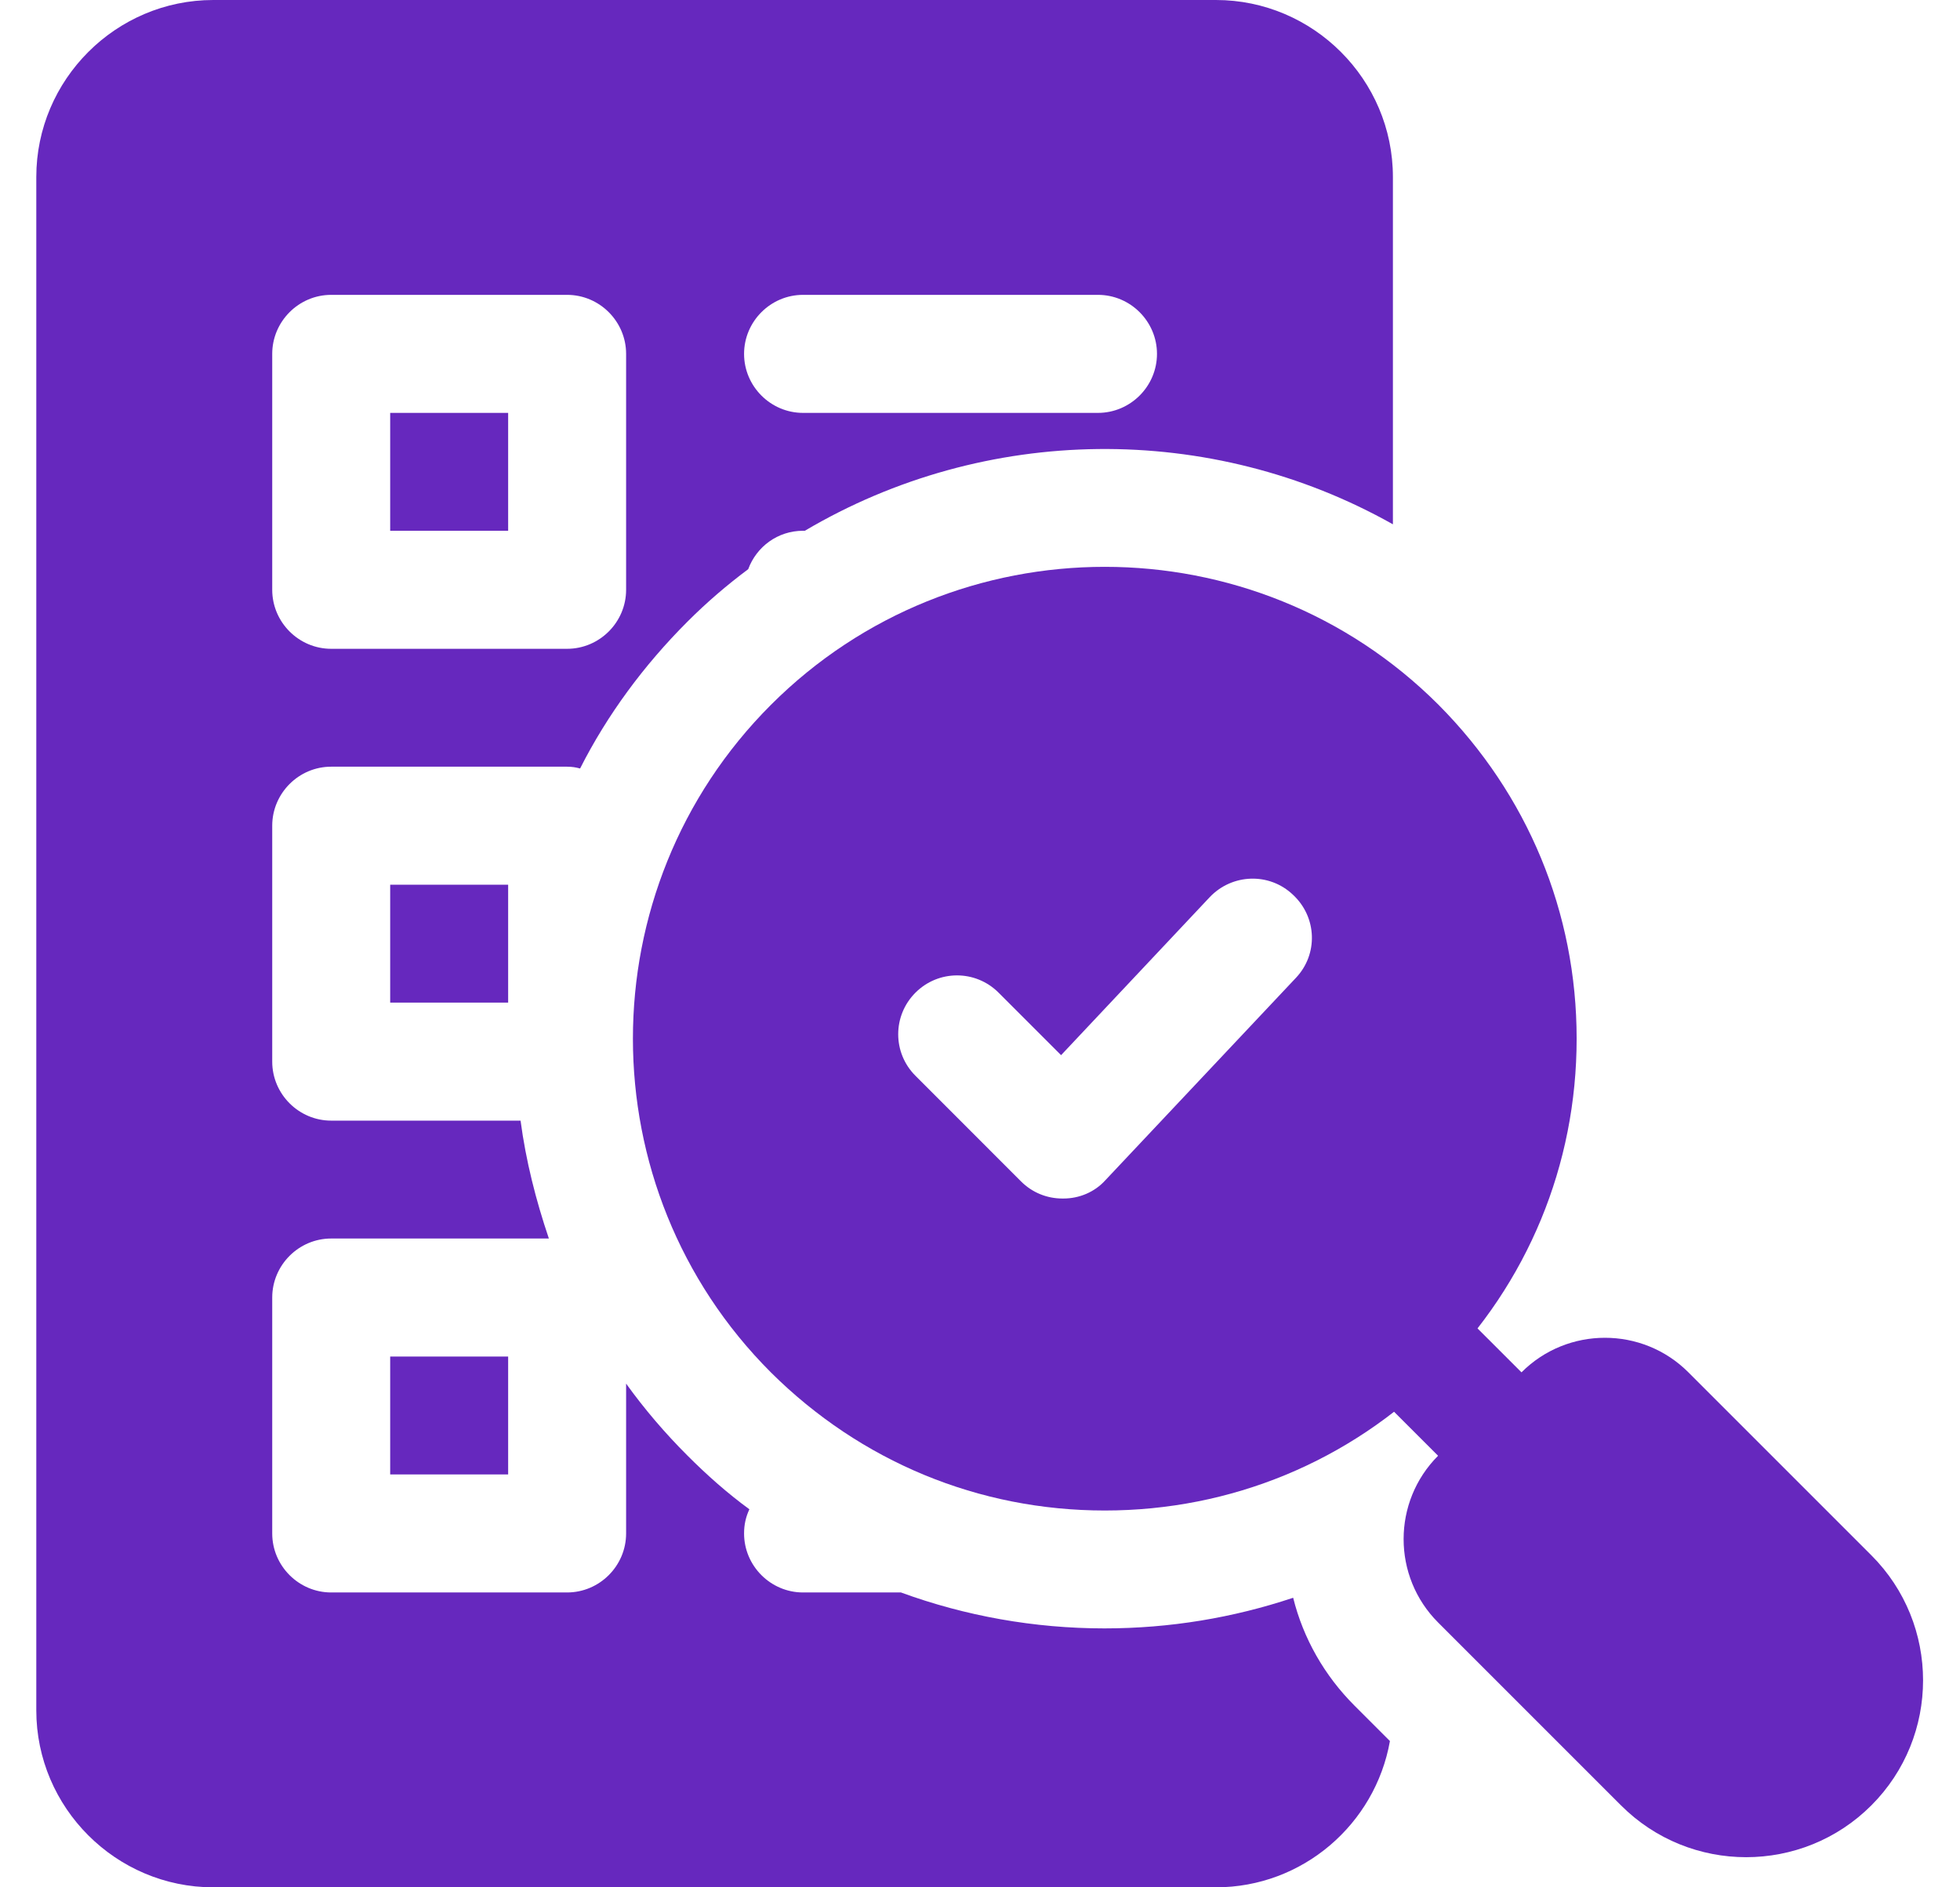
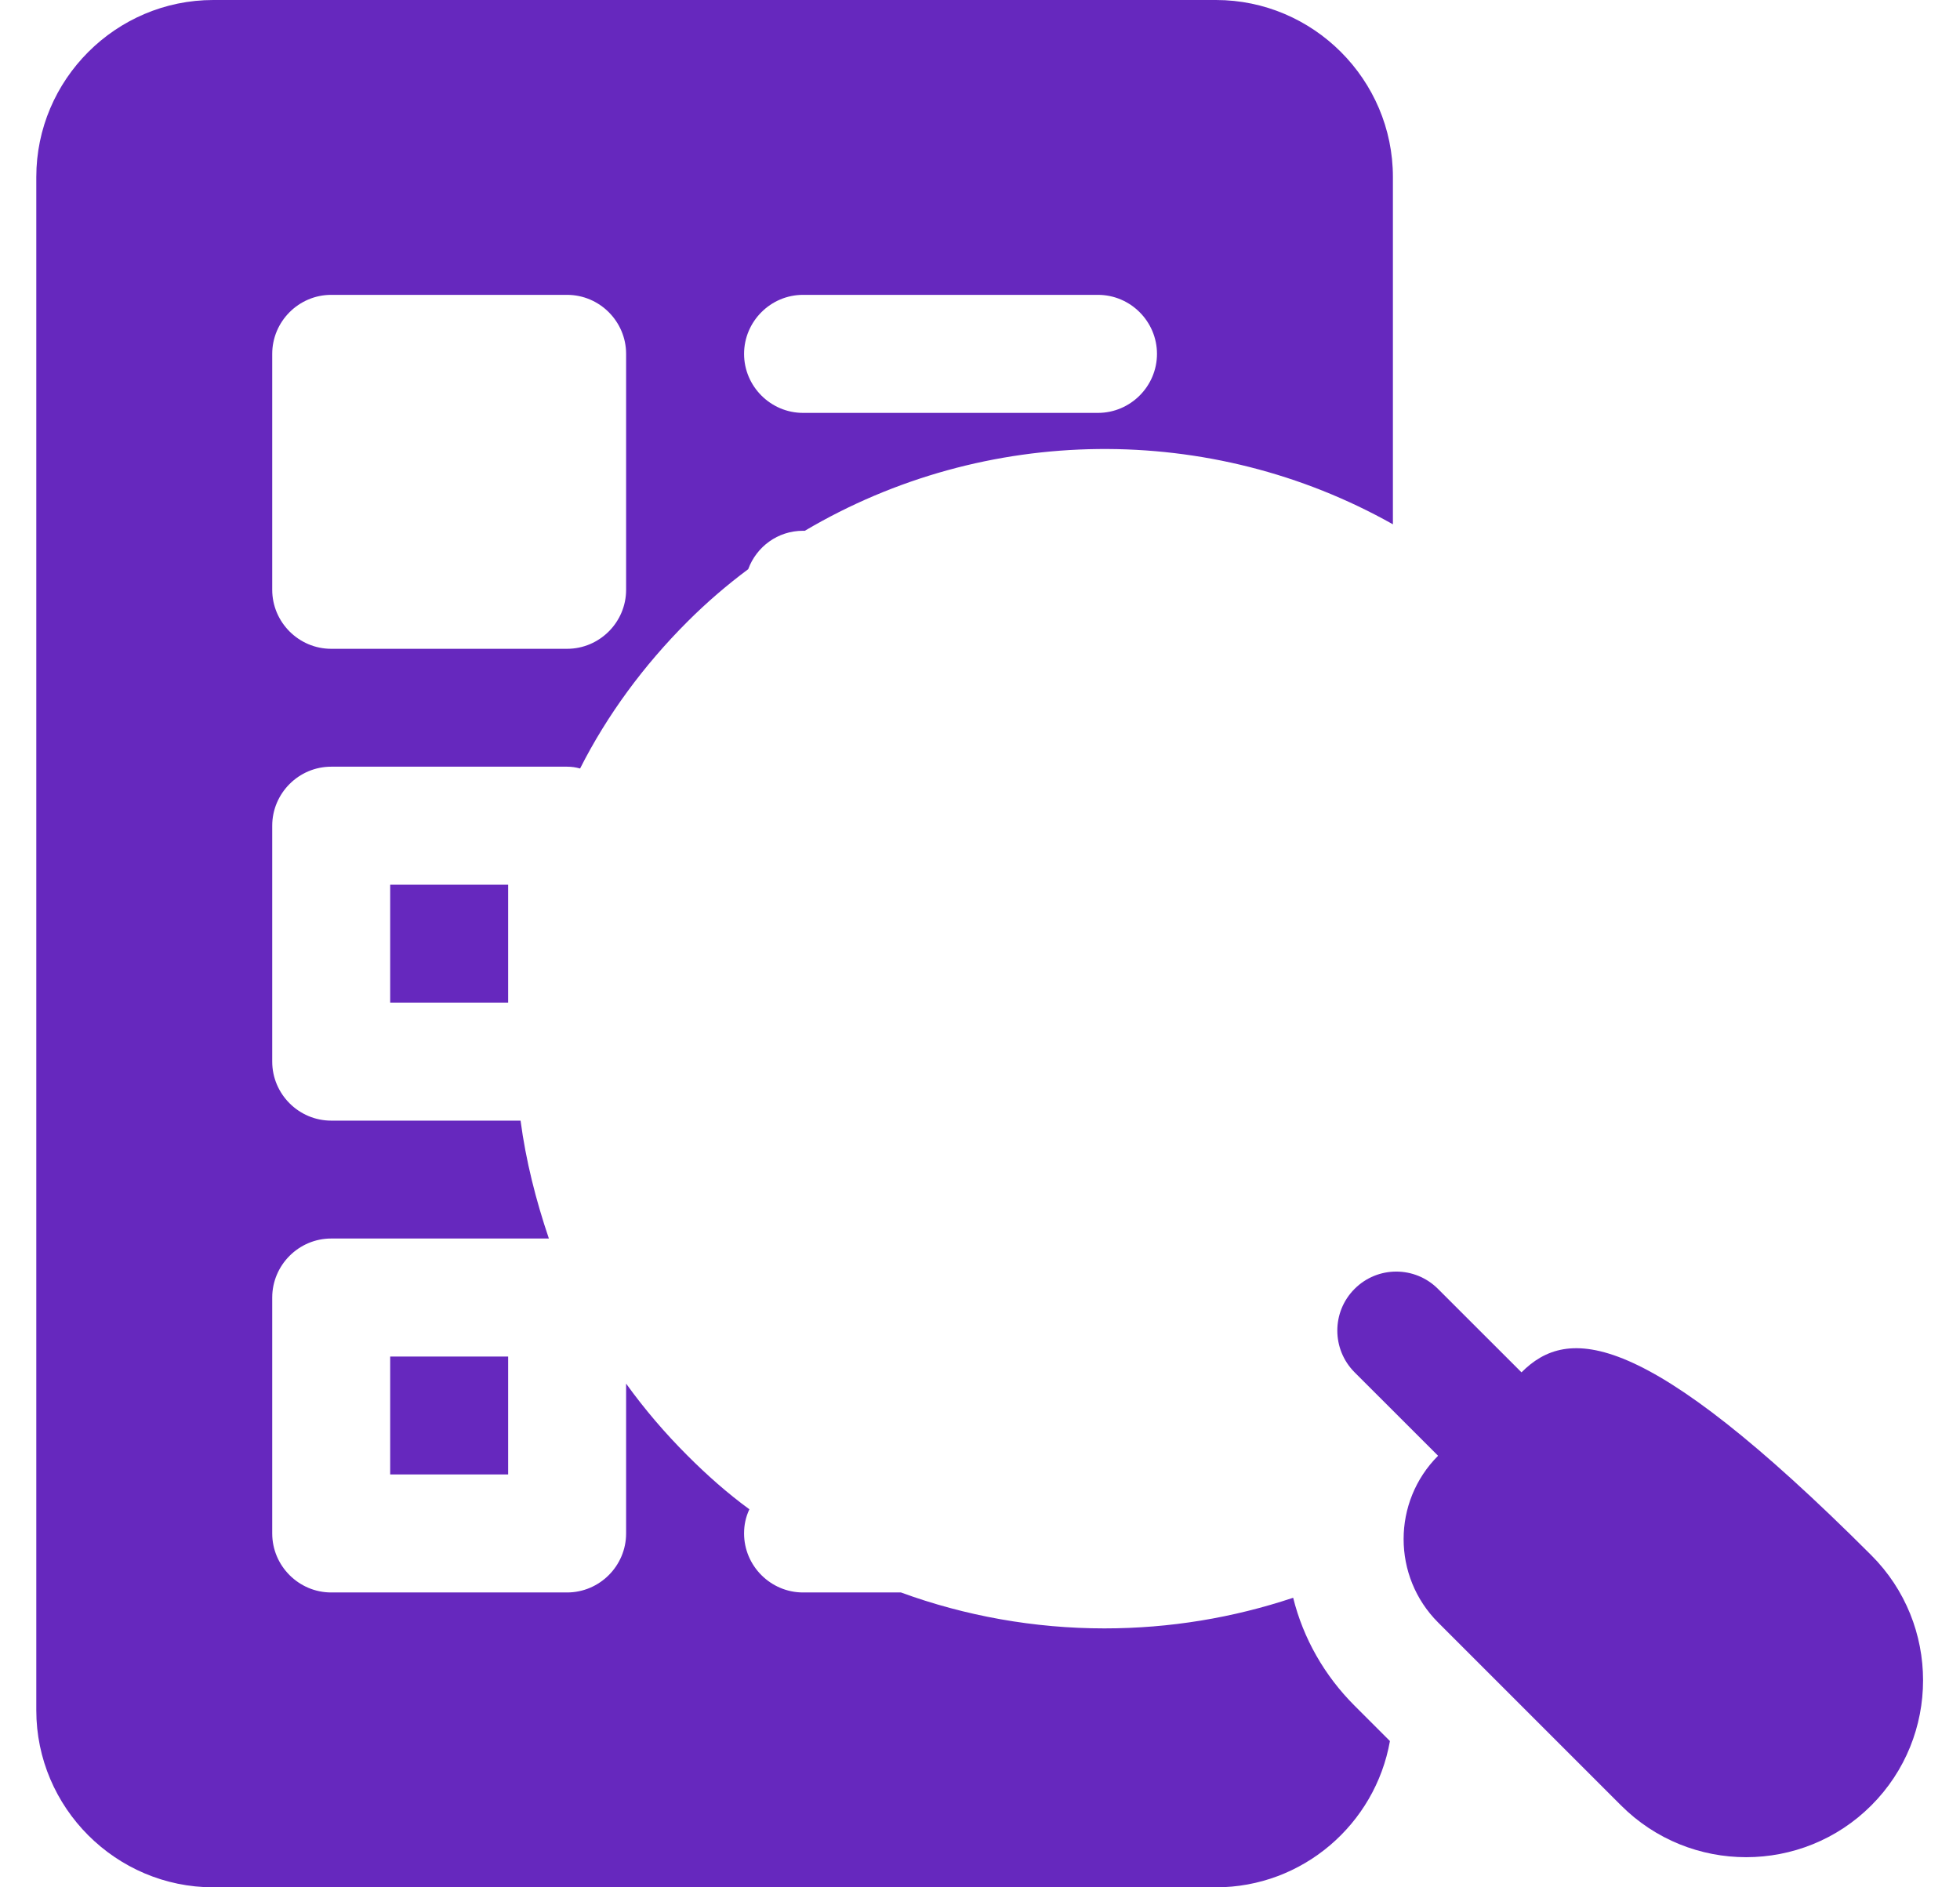
<svg xmlns="http://www.w3.org/2000/svg" width="27" height="26" viewBox="0 0 27 26" fill="none">
  <g clip-path="url(#clip0_1033_2316)">
-     <path d="M5.375 5.688H7V7.312H5.375V5.688Z" fill="#6628BE" />
    <path d="M5.375 12.188H7V13.812H5.375V12.188Z" fill="#6628BE" />
    <path d="M4.562 10.562H7.812C7.878 10.562 7.934 10.571 7.991 10.587C8.365 9.848 8.869 9.165 9.47 8.564C9.738 8.296 10.014 8.06 10.307 7.841C10.421 7.532 10.713 7.312 11.062 7.312H11.087C13.573 5.842 16.677 5.809 19.188 7.223V2.438C19.188 1.097 18.091 0 16.75 0H2.938C1.597 0 0.5 1.097 0.5 2.438V23.562C0.5 24.903 1.597 26 2.938 26H16.75C17.944 26 18.944 25.131 19.147 23.985L18.659 23.497C18.245 23.083 17.953 22.571 17.814 22.011C16.986 22.287 16.116 22.433 15.214 22.433C14.248 22.433 13.297 22.262 12.411 21.938H11.062C10.616 21.938 10.25 21.572 10.25 21.125C10.25 21.003 10.274 20.898 10.323 20.792C10.023 20.573 9.738 20.321 9.47 20.052C9.161 19.744 8.877 19.411 8.625 19.061V21.125C8.625 21.572 8.259 21.938 7.812 21.938H4.562C4.116 21.938 3.75 21.572 3.75 21.125V17.875C3.75 17.428 4.116 17.062 4.562 17.062H7.561C7.382 16.534 7.244 15.99 7.171 15.438H4.562C4.116 15.438 3.75 15.072 3.75 14.625V11.375C3.75 10.928 4.116 10.562 4.562 10.562ZM11.062 4.062H15.125C15.572 4.062 15.938 4.428 15.938 4.875C15.938 5.322 15.572 5.688 15.125 5.688H11.062C10.616 5.688 10.25 5.322 10.25 4.875C10.25 4.428 10.616 4.062 11.062 4.062ZM3.75 4.875C3.75 4.428 4.116 4.062 4.562 4.062H7.812C8.259 4.062 8.625 4.428 8.625 4.875V8.125C8.625 8.572 8.259 8.938 7.812 8.938H4.562C4.116 8.938 3.75 8.572 3.75 8.125V4.875Z" fill="#6628BE" />
    <path d="M5.375 18.688H7V20.312H5.375V18.688Z" fill="#6628BE" />
-     <path d="M19.817 9.71C17.282 7.175 13.155 7.175 10.62 9.71C8.085 12.245 8.085 16.372 10.62 18.907C11.855 20.134 13.48 20.809 15.219 20.809C16.957 20.809 18.591 20.134 19.817 18.907C21.044 17.68 21.719 16.047 21.719 14.309C21.719 12.57 21.044 10.945 19.817 9.71ZM17.851 13.472L15.227 16.259C15.081 16.421 14.869 16.511 14.65 16.511H14.634C14.422 16.511 14.219 16.429 14.065 16.275L12.611 14.82C12.294 14.504 12.294 13.992 12.611 13.675C12.928 13.358 13.439 13.358 13.756 13.675L14.617 14.536L16.665 12.359C16.974 12.034 17.486 12.017 17.811 12.326C18.144 12.635 18.16 13.147 17.851 13.472Z" fill="#6628BE" />
    <path d="M20.958 20.866C20.75 20.866 20.542 20.787 20.384 20.628L18.66 18.905C18.343 18.587 18.343 18.073 18.66 17.756C18.977 17.438 19.491 17.438 19.809 17.756L21.533 19.479C21.85 19.797 21.85 20.311 21.533 20.628C21.374 20.787 21.166 20.866 20.958 20.866Z" fill="#6628BE" />
-     <path d="M25.778 21.425L23.258 18.905C22.625 18.271 21.593 18.271 20.96 18.905L19.811 20.054C19.177 20.688 19.177 21.718 19.811 22.352L22.331 24.872C22.806 25.347 23.43 25.585 24.054 25.585C24.679 25.585 25.303 25.347 25.778 24.872C26.729 23.922 26.729 22.375 25.778 21.425Z" fill="#6628BE" />
+     <path d="M25.778 21.425C22.625 18.271 21.593 18.271 20.96 18.905L19.811 20.054C19.177 20.688 19.177 21.718 19.811 22.352L22.331 24.872C22.806 25.347 23.43 25.585 24.054 25.585C24.679 25.585 25.303 25.347 25.778 24.872C26.729 23.922 26.729 22.375 25.778 21.425Z" fill="#6628BE" />
  </g>
  <defs>
    <clipPath id="clip0_1033_2316">
      <rect width="26" height="26" fill="white" transform="translate(0.5)" />
    </clipPath>
  </defs>
</svg>